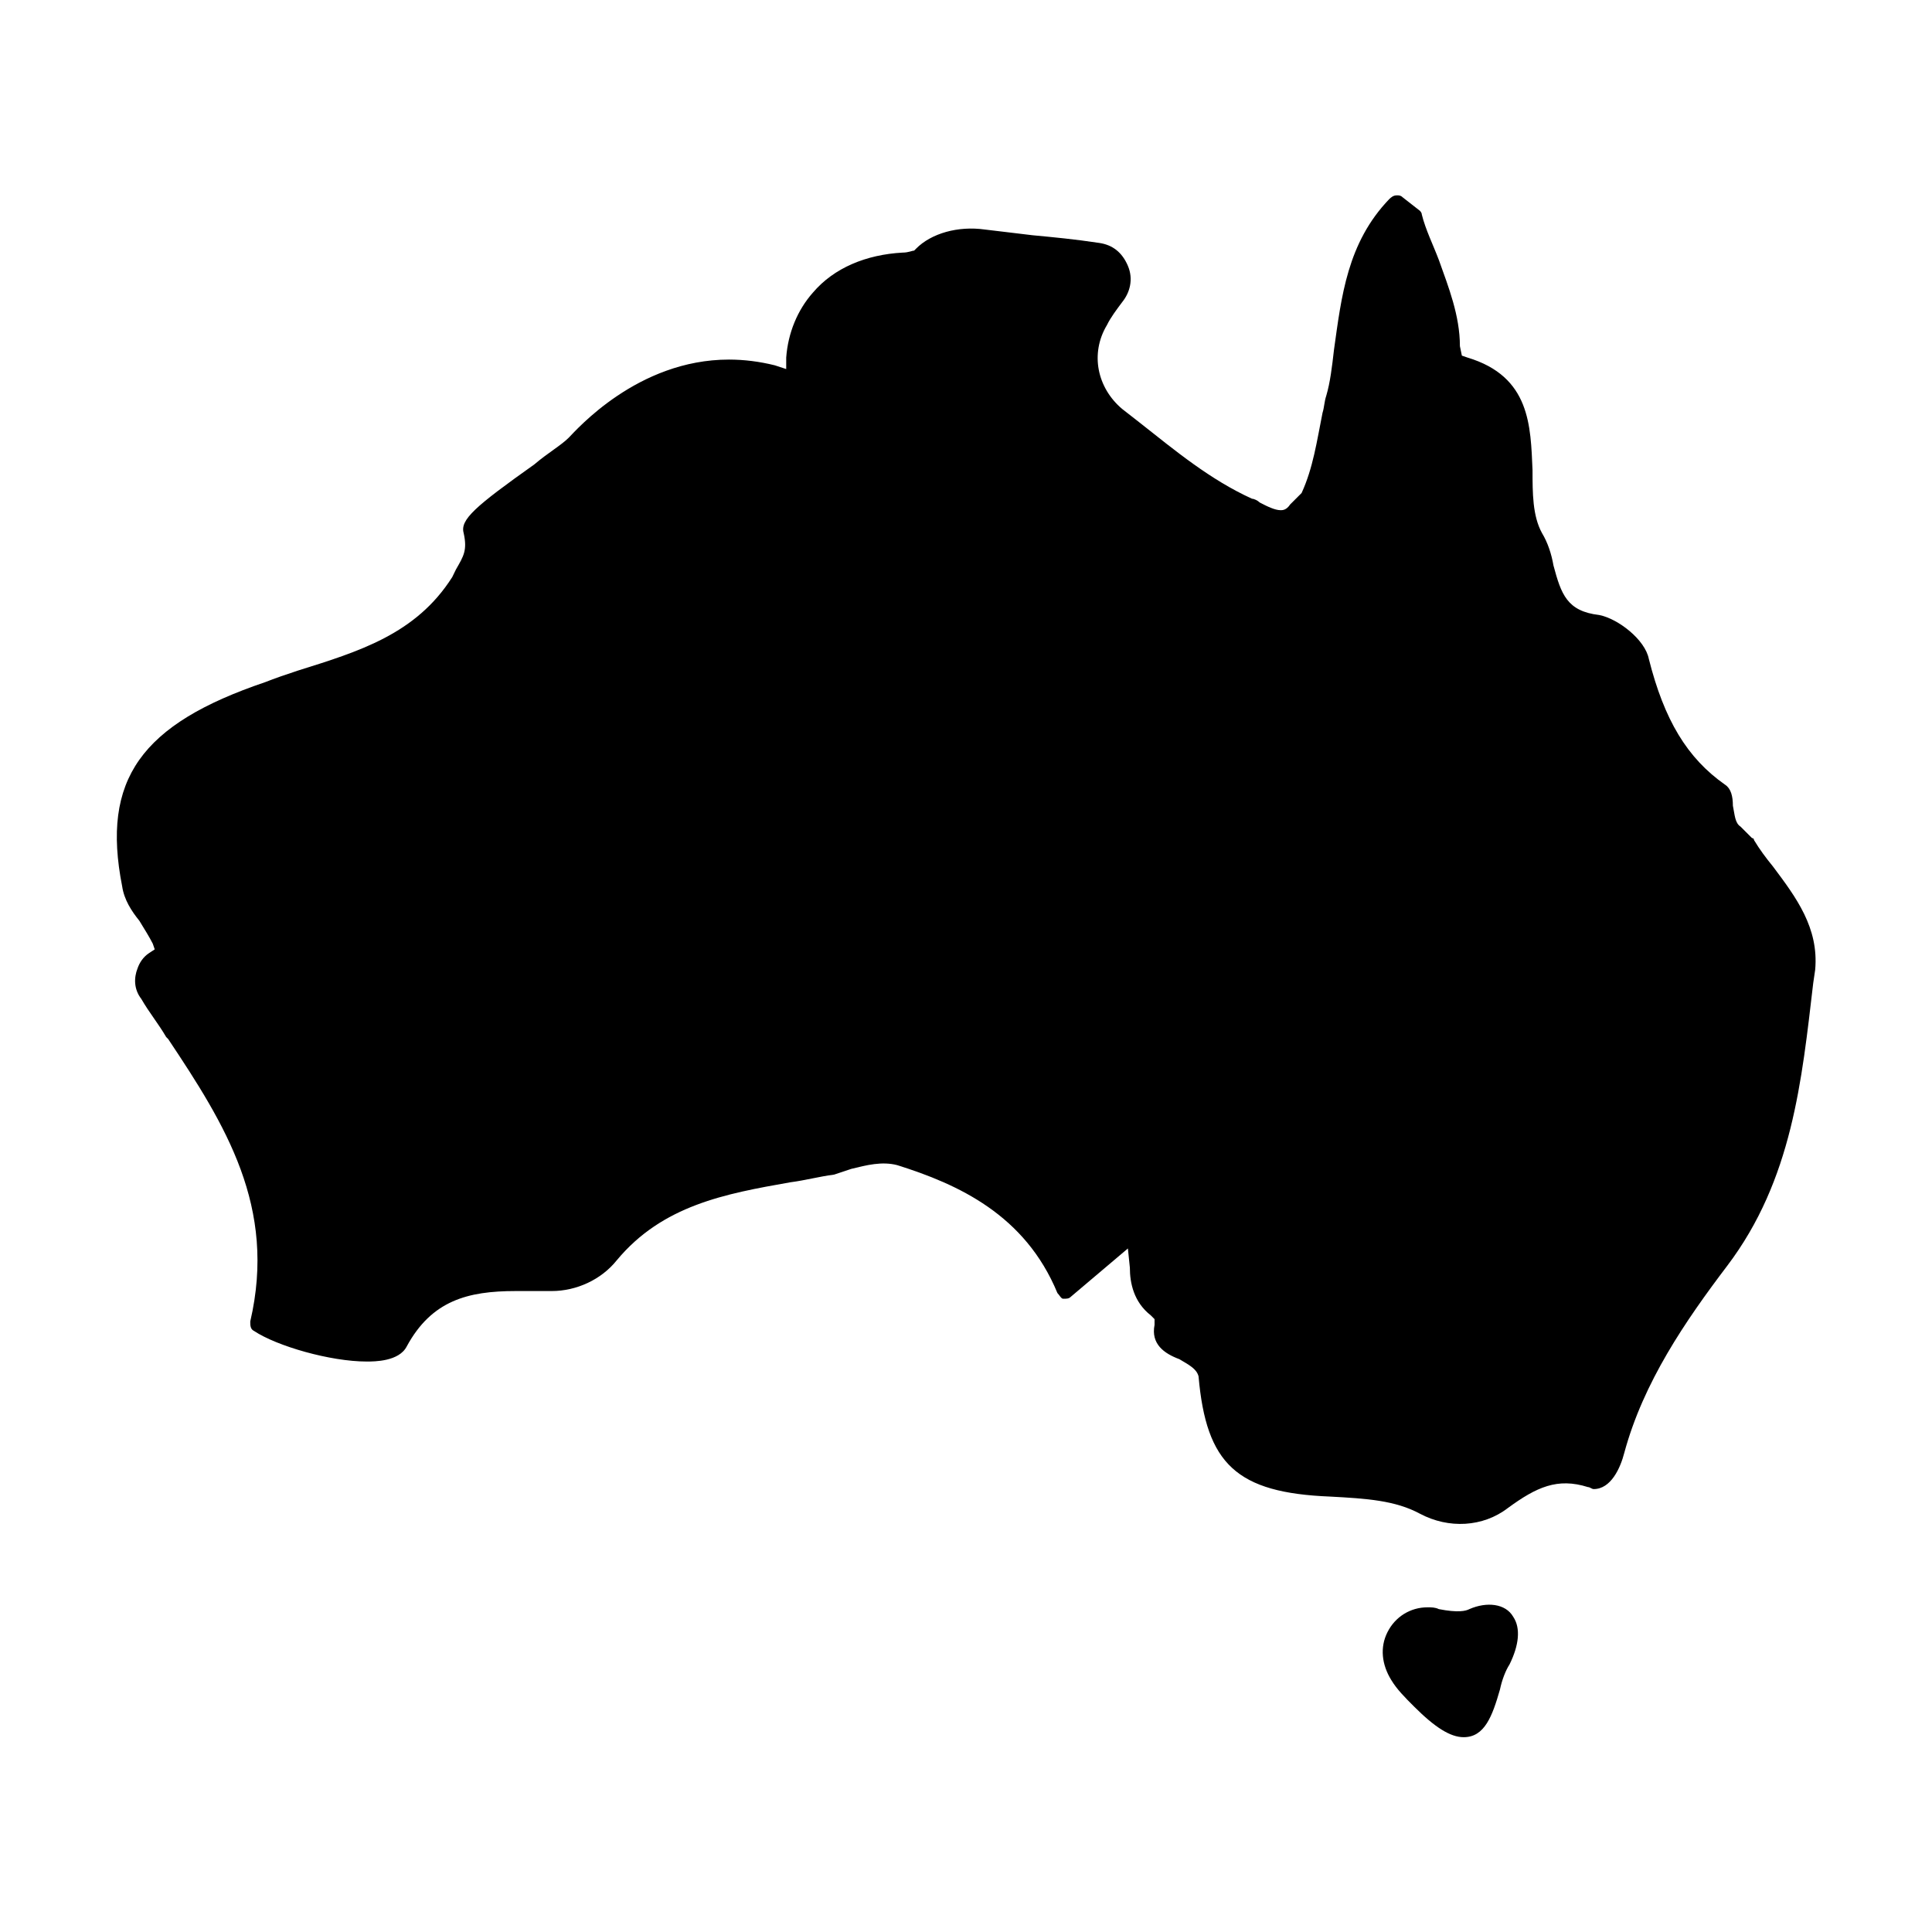
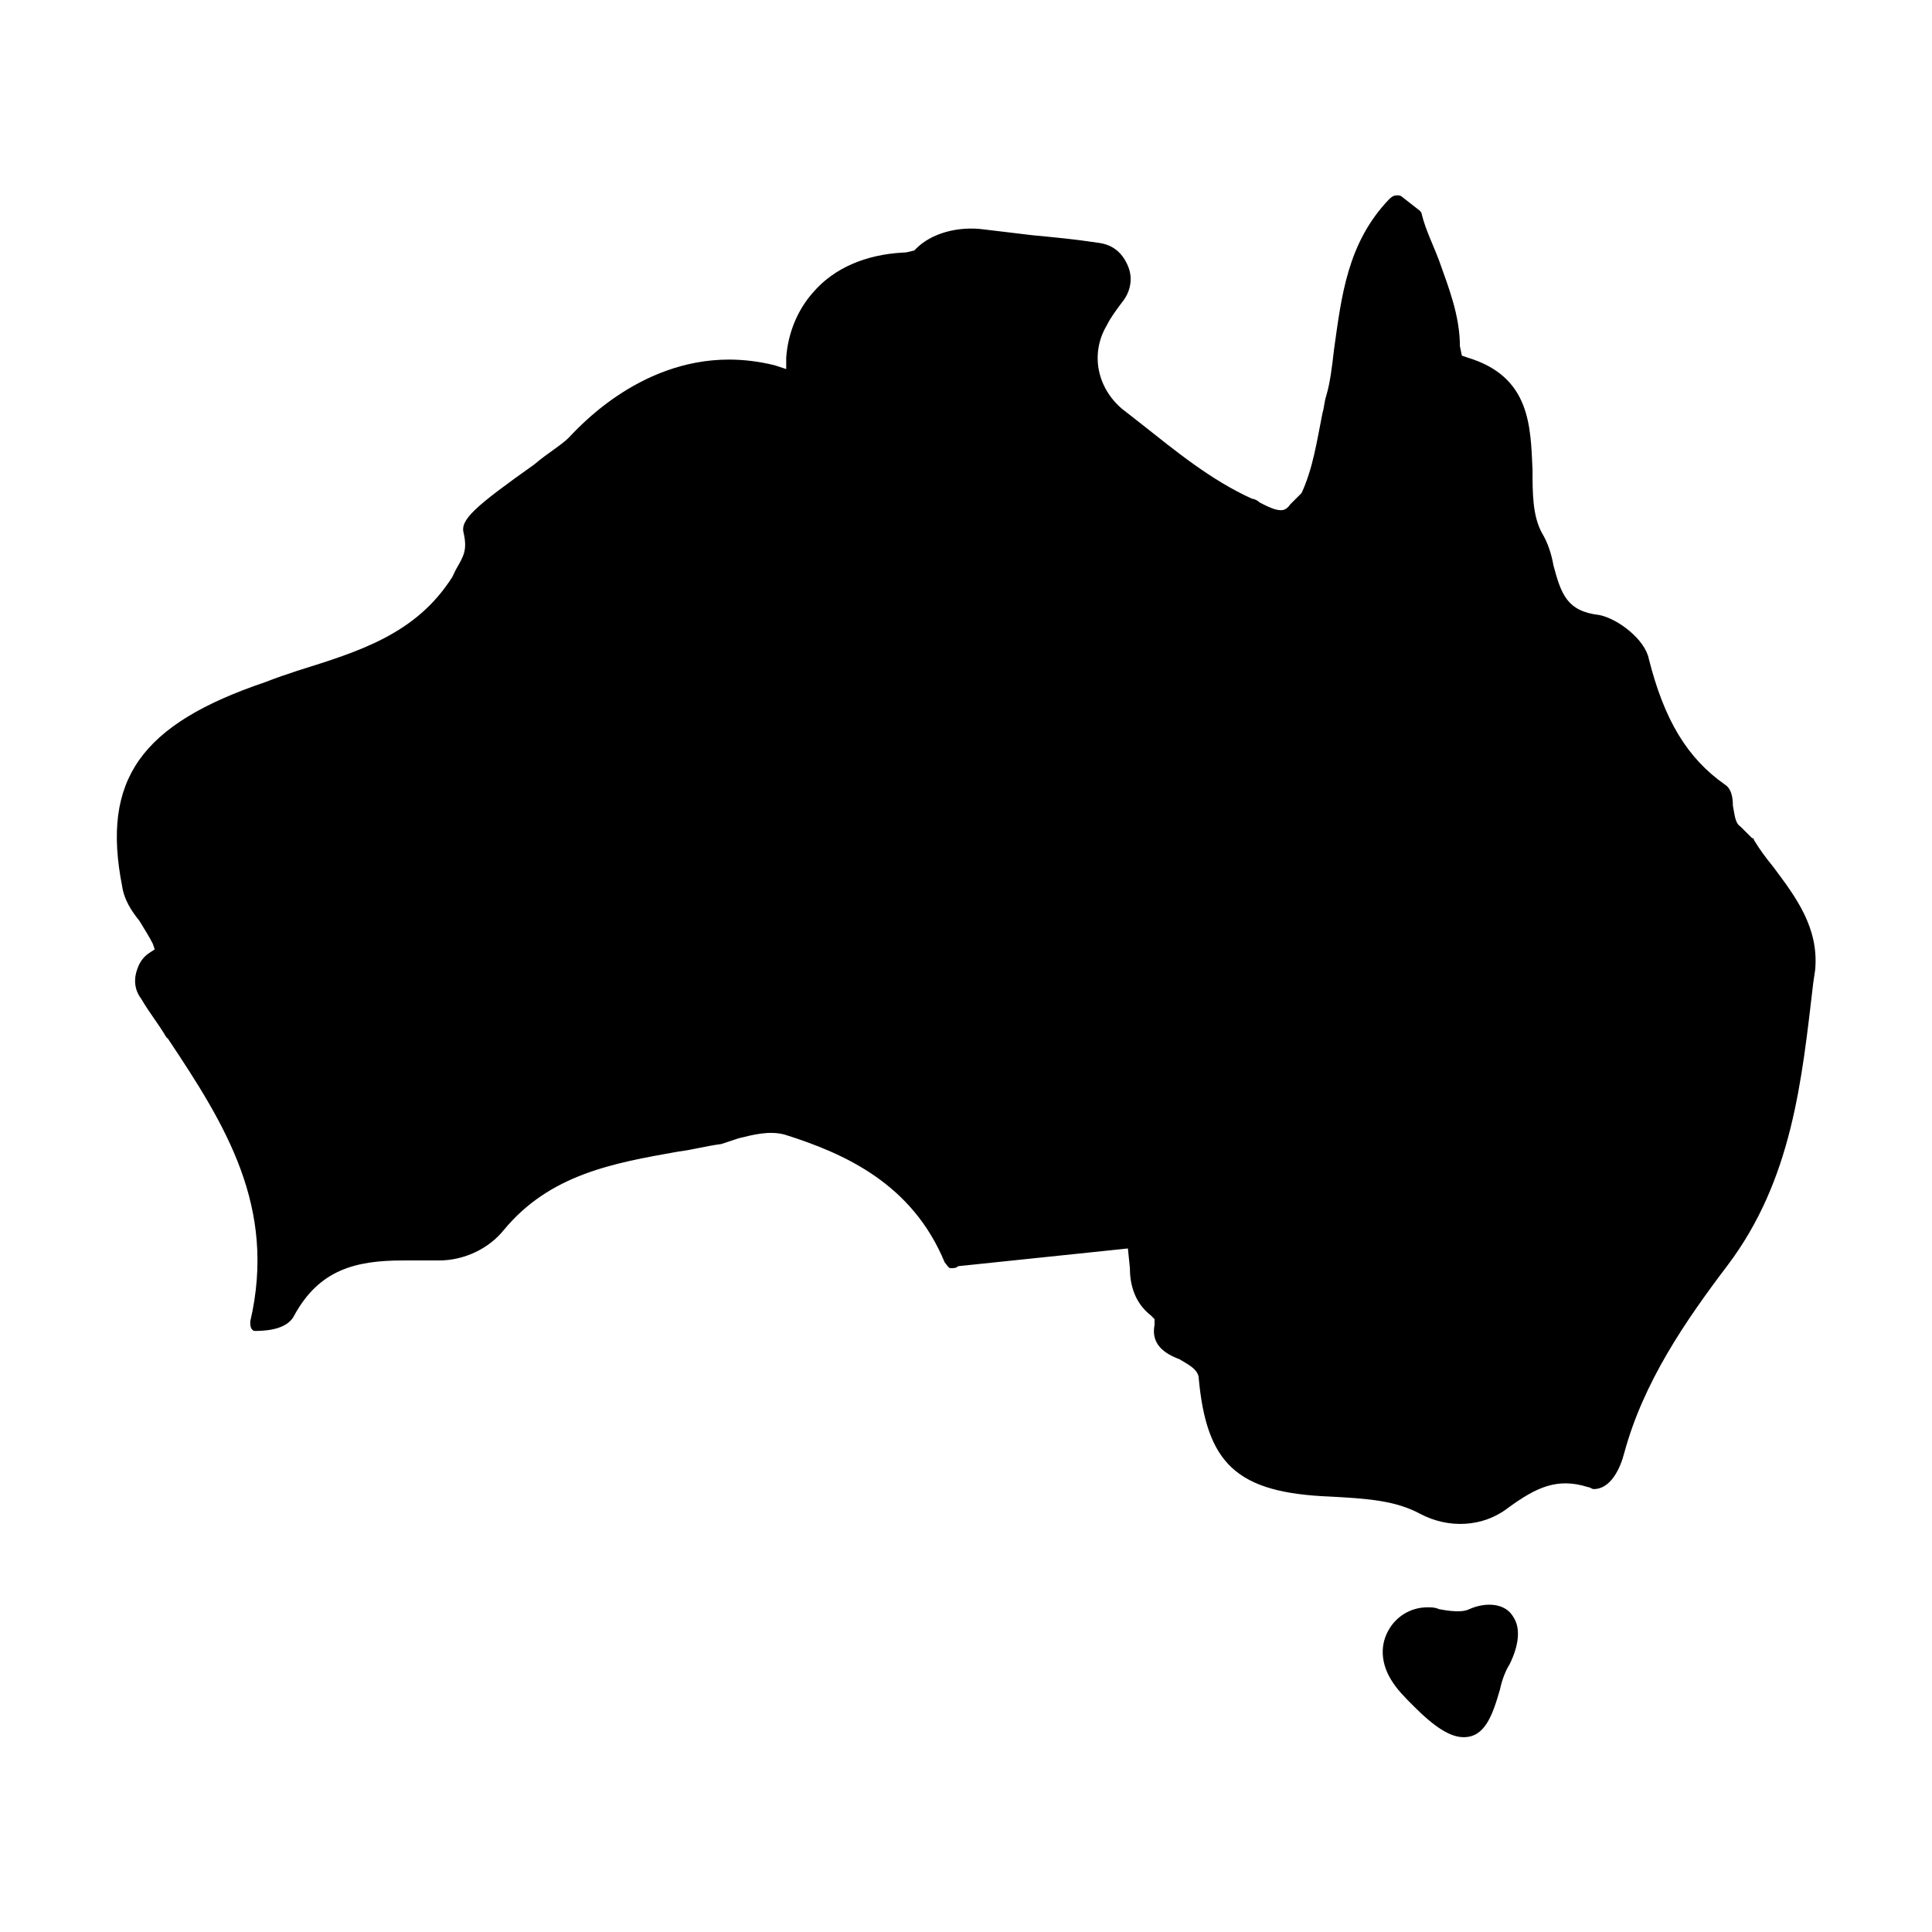
<svg xmlns="http://www.w3.org/2000/svg" version="1.0" id="Layer_1" x="0px" y="0px" viewBox="0 0 1080 1080" enable-background="new 0 0 1080 1080" xml:space="preserve">
-   <path d="M798,898.5c-9.6,0-18.1,5.3-22.4,13.9c-4.3,8.5-3.2,18.1,2.1,26.7c3.2,5.3,7.5,9.6,12.8,14.9c11.7,11.7,20.3,17.1,27.7,17.1  c11.7,0,16-11.7,20.3-26.7c1.1-5.3,3.2-10.7,5.3-13.9c5.3-10.7,6.4-20.3,2.1-26.7c-4.3-7.5-14.9-8.5-24.5-4.3  c-2.1,1.1-6.4,2.1-17.1,0C802.3,898.5,800.1,898.5,798,898.5z M630.5,697.9l1.1,10.7c0,8.5,2.1,19.2,11.7,26.7l2.1,2.1v3.2  c-2.1,10.7,5.3,16,13.9,19.2c5.3,3.2,9.6,5.3,10.7,9.6c4.3,49.1,21.3,65.1,73.6,67.2c20.3,1.1,36.3,2.1,50.2,9.6  c16,8.5,35.2,7.5,49.1-3.2c16-11.7,27.7-17.1,44.8-11.7c1.1,0,2.1,1.1,3.2,1.1c9.6,0,14.9-11.7,17.1-20.3  c10.7-39.5,34.1-73.6,57.6-104.6c36.3-48,41.6-103.5,48-157.9l1.1-7.5c2.1-23.5-10.7-40.5-23.5-57.6c-4.3-5.3-7.5-9.6-10.7-14.9  c0,0,0-1.1-1.1-1.1l-6.4-6.4c-3.2-2.1-3.2-6.4-4.3-11.7c0-5.3-1.1-9.6-4.3-11.7c-21.3-14.9-34.1-36.3-42.7-70.4  c-2.1-10.7-17.1-22.4-27.7-24.5c-18.1-2.1-21.3-11.7-25.6-27.7c-1.1-6.4-3.2-12.8-6.4-18.1c-5.3-9.6-5.3-22.4-5.3-35.2  c-1.1-24.5-1.1-52.3-36.3-62.9l-3.2-1.1l-1.1-5.3c0-17.1-6.4-33.1-11.7-48c-3.2-8.5-7.5-17.1-9.6-25.6c0-1.1-1.1-2.1-1.1-2.1  l-9.6-7.5c-1.1-1.1-2.1-1.1-3.2-1.1c-2.1,0-3.2,1.1-4.3,2.1c-23.5,24.5-26.7,54.4-30.9,84.3c-1.1,9.6-2.1,18.1-4.3,25.6  c-1.1,3.2-1.1,6.4-2.1,9.6c-3.2,16-5.3,30.9-11.7,44.8l-1.1,1.1l-5.3,5.3c-2.1,3.2-4.3,3.2-5.3,3.2c-3.2,0-7.5-2.1-11.7-4.3  c-1.1-1.1-3.2-2.1-4.3-2.1c-23.5-10.7-42.7-26.7-63-42.7l-9.6-7.5c-13.9-11.7-18.1-30.9-8.5-46.9c2.1-4.3,5.3-8.5,8.5-12.8  c4.3-5.3,6.4-12.8,3.2-20.3c-3.2-7.5-8.5-11.7-16-12.8c-13.9-2.1-25.6-3.2-37.3-4.3c-8.5-1.1-18.1-2.1-26.7-3.2  c-14.9-2.1-29.9,2.1-38.4,10.7l-1.1,1.1c-1.1,0-3.2,1.1-6.4,1.1c-20.3,1.1-38.4,8.5-50.2,22.4c-8.5,9.6-13.9,22.4-14.9,36.3v6.4  l-6.4-2.1c-8.5-2.1-17.1-3.2-25.6-3.2c-51.2,0-85.4,39.5-89.6,43.7c-4.3,4.3-11.7,8.5-19.2,14.9c-33.1,23.5-41.6,30.9-39.5,38.4  c2.1,9.6,0,12.8-4.3,20.3l-2.1,4.3c-20.3,32-52.3,41.6-86.4,52.3c-6.4,2.1-12.8,4.3-18.1,6.4c-69.4,23.5-91.8,54.4-80,114.2  c1.1,7.5,5.3,13.9,9.6,19.2c3.2,5.3,5.3,8.5,7.5,12.8l1.1,3.2l-3.2,2.1c-3.2,2.1-5.3,5.3-6.4,8.5c-2.1,5.3-2.1,11.7,2.1,17.1  c4.3,7.5,9.6,13.9,13.9,21.3l1.1,1.1c32,48,60.8,93.9,45.9,157.9c0,2.1,0,4.3,2.1,5.3c12.8,8.5,42.7,17.1,63,17.1  c4.3,0,18.1,0,22.4-8.5c13.9-25.6,34.1-30.9,60.8-30.9c5.3,0,11.7,0,18.1,0h2.1c13.9,0,27.7-6.4,36.3-17.1  c25.6-30.9,60.8-37.3,97.1-43.7c8.5-1.1,16-3.2,24.5-4.3c3.2-1.1,6.4-2.1,9.6-3.2c8.5-2.1,17.1-4.3,25.6-2.1  c34.1,10.7,71.5,27.7,89.6,71.5c1.1,1.1,2.1,3.2,3.2,3.2c2.1,0,3.2,0,4.3-1.1L630.5,697.9z" />
+   <path d="M798,898.5c-9.6,0-18.1,5.3-22.4,13.9c-4.3,8.5-3.2,18.1,2.1,26.7c3.2,5.3,7.5,9.6,12.8,14.9c11.7,11.7,20.3,17.1,27.7,17.1  c11.7,0,16-11.7,20.3-26.7c1.1-5.3,3.2-10.7,5.3-13.9c5.3-10.7,6.4-20.3,2.1-26.7c-4.3-7.5-14.9-8.5-24.5-4.3  c-2.1,1.1-6.4,2.1-17.1,0C802.3,898.5,800.1,898.5,798,898.5z M630.5,697.9l1.1,10.7c0,8.5,2.1,19.2,11.7,26.7l2.1,2.1v3.2  c-2.1,10.7,5.3,16,13.9,19.2c5.3,3.2,9.6,5.3,10.7,9.6c4.3,49.1,21.3,65.1,73.6,67.2c20.3,1.1,36.3,2.1,50.2,9.6  c16,8.5,35.2,7.5,49.1-3.2c16-11.7,27.7-17.1,44.8-11.7c1.1,0,2.1,1.1,3.2,1.1c9.6,0,14.9-11.7,17.1-20.3  c10.7-39.5,34.1-73.6,57.6-104.6c36.3-48,41.6-103.5,48-157.9l1.1-7.5c2.1-23.5-10.7-40.5-23.5-57.6c-4.3-5.3-7.5-9.6-10.7-14.9  c0,0,0-1.1-1.1-1.1l-6.4-6.4c-3.2-2.1-3.2-6.4-4.3-11.7c0-5.3-1.1-9.6-4.3-11.7c-21.3-14.9-34.1-36.3-42.7-70.4  c-2.1-10.7-17.1-22.4-27.7-24.5c-18.1-2.1-21.3-11.7-25.6-27.7c-1.1-6.4-3.2-12.8-6.4-18.1c-5.3-9.6-5.3-22.4-5.3-35.2  c-1.1-24.5-1.1-52.3-36.3-62.9l-3.2-1.1l-1.1-5.3c0-17.1-6.4-33.1-11.7-48c-3.2-8.5-7.5-17.1-9.6-25.6c0-1.1-1.1-2.1-1.1-2.1  l-9.6-7.5c-1.1-1.1-2.1-1.1-3.2-1.1c-2.1,0-3.2,1.1-4.3,2.1c-23.5,24.5-26.7,54.4-30.9,84.3c-1.1,9.6-2.1,18.1-4.3,25.6  c-1.1,3.2-1.1,6.4-2.1,9.6c-3.2,16-5.3,30.9-11.7,44.8l-1.1,1.1l-5.3,5.3c-2.1,3.2-4.3,3.2-5.3,3.2c-3.2,0-7.5-2.1-11.7-4.3  c-1.1-1.1-3.2-2.1-4.3-2.1c-23.5-10.7-42.7-26.7-63-42.7l-9.6-7.5c-13.9-11.7-18.1-30.9-8.5-46.9c2.1-4.3,5.3-8.5,8.5-12.8  c4.3-5.3,6.4-12.8,3.2-20.3c-3.2-7.5-8.5-11.7-16-12.8c-13.9-2.1-25.6-3.2-37.3-4.3c-8.5-1.1-18.1-2.1-26.7-3.2  c-14.9-2.1-29.9,2.1-38.4,10.7l-1.1,1.1c-1.1,0-3.2,1.1-6.4,1.1c-20.3,1.1-38.4,8.5-50.2,22.4c-8.5,9.6-13.9,22.4-14.9,36.3v6.4  l-6.4-2.1c-8.5-2.1-17.1-3.2-25.6-3.2c-51.2,0-85.4,39.5-89.6,43.7c-4.3,4.3-11.7,8.5-19.2,14.9c-33.1,23.5-41.6,30.9-39.5,38.4  c2.1,9.6,0,12.8-4.3,20.3l-2.1,4.3c-20.3,32-52.3,41.6-86.4,52.3c-6.4,2.1-12.8,4.3-18.1,6.4c-69.4,23.5-91.8,54.4-80,114.2  c1.1,7.5,5.3,13.9,9.6,19.2c3.2,5.3,5.3,8.5,7.5,12.8l1.1,3.2l-3.2,2.1c-3.2,2.1-5.3,5.3-6.4,8.5c-2.1,5.3-2.1,11.7,2.1,17.1  c4.3,7.5,9.6,13.9,13.9,21.3l1.1,1.1c32,48,60.8,93.9,45.9,157.9c0,2.1,0,4.3,2.1,5.3c4.3,0,18.1,0,22.4-8.5c13.9-25.6,34.1-30.9,60.8-30.9c5.3,0,11.7,0,18.1,0h2.1c13.9,0,27.7-6.4,36.3-17.1  c25.6-30.9,60.8-37.3,97.1-43.7c8.5-1.1,16-3.2,24.5-4.3c3.2-1.1,6.4-2.1,9.6-3.2c8.5-2.1,17.1-4.3,25.6-2.1  c34.1,10.7,71.5,27.7,89.6,71.5c1.1,1.1,2.1,3.2,3.2,3.2c2.1,0,3.2,0,4.3-1.1L630.5,697.9z" />
</svg>